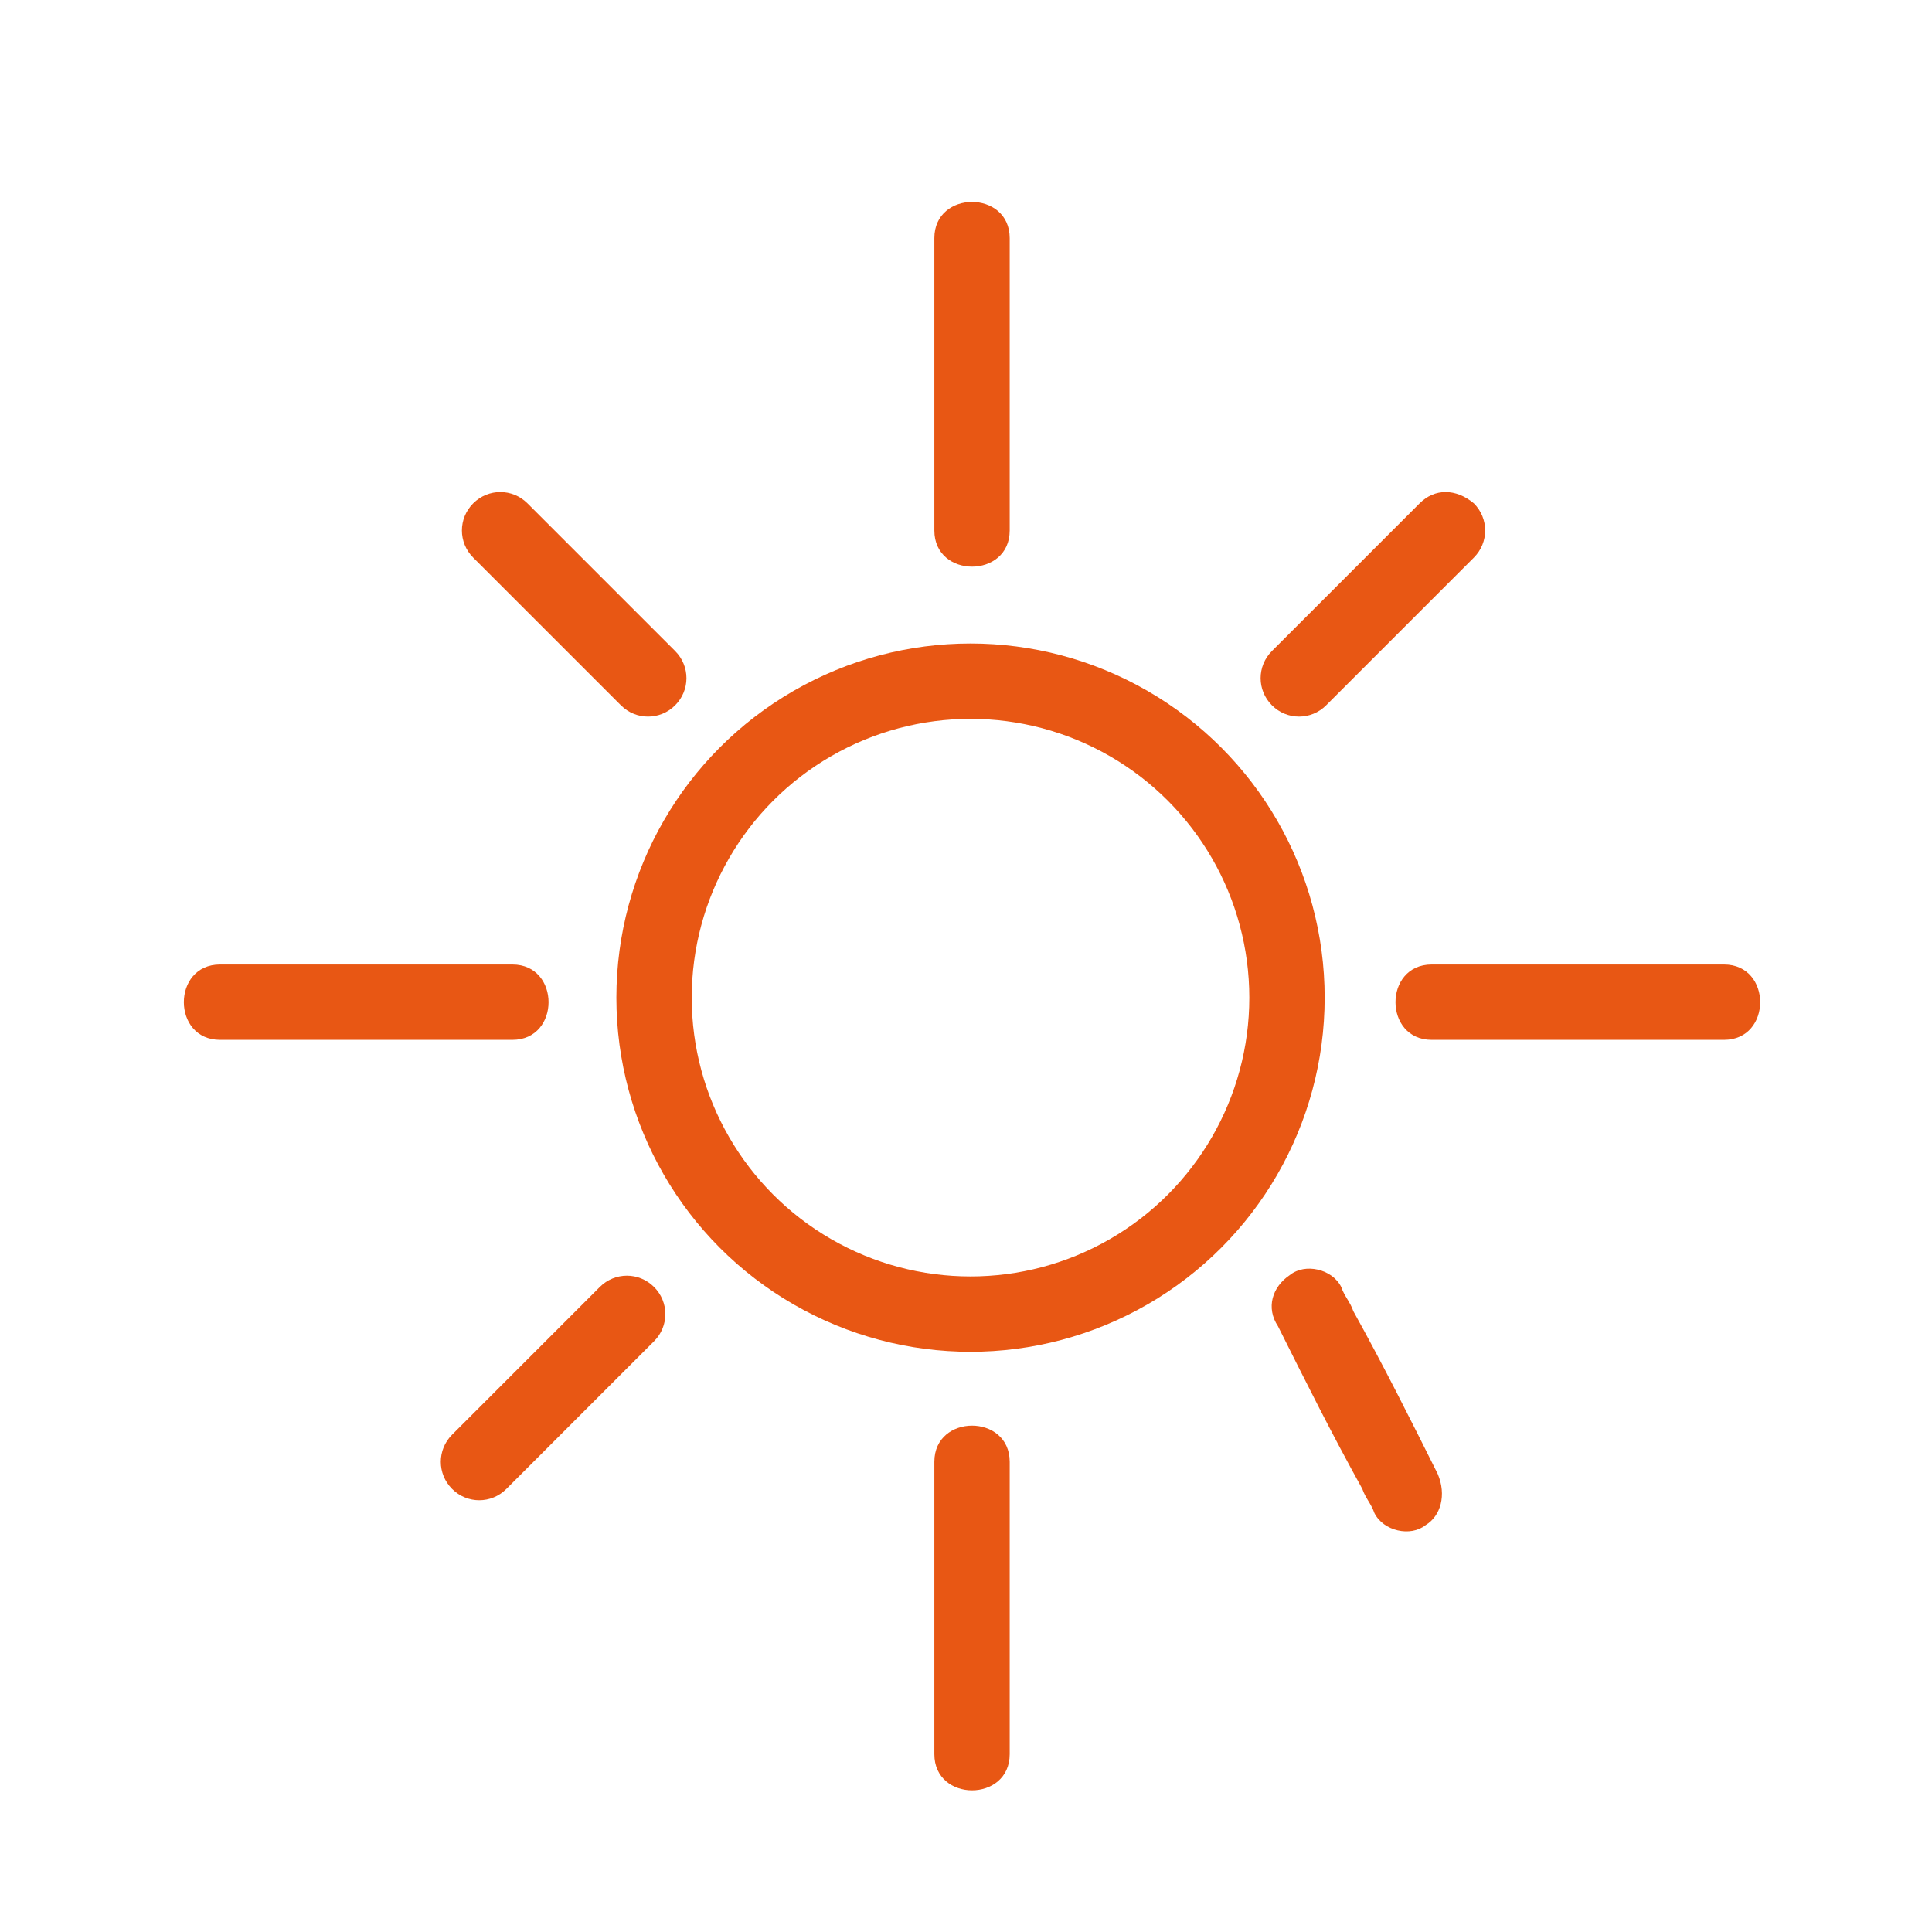
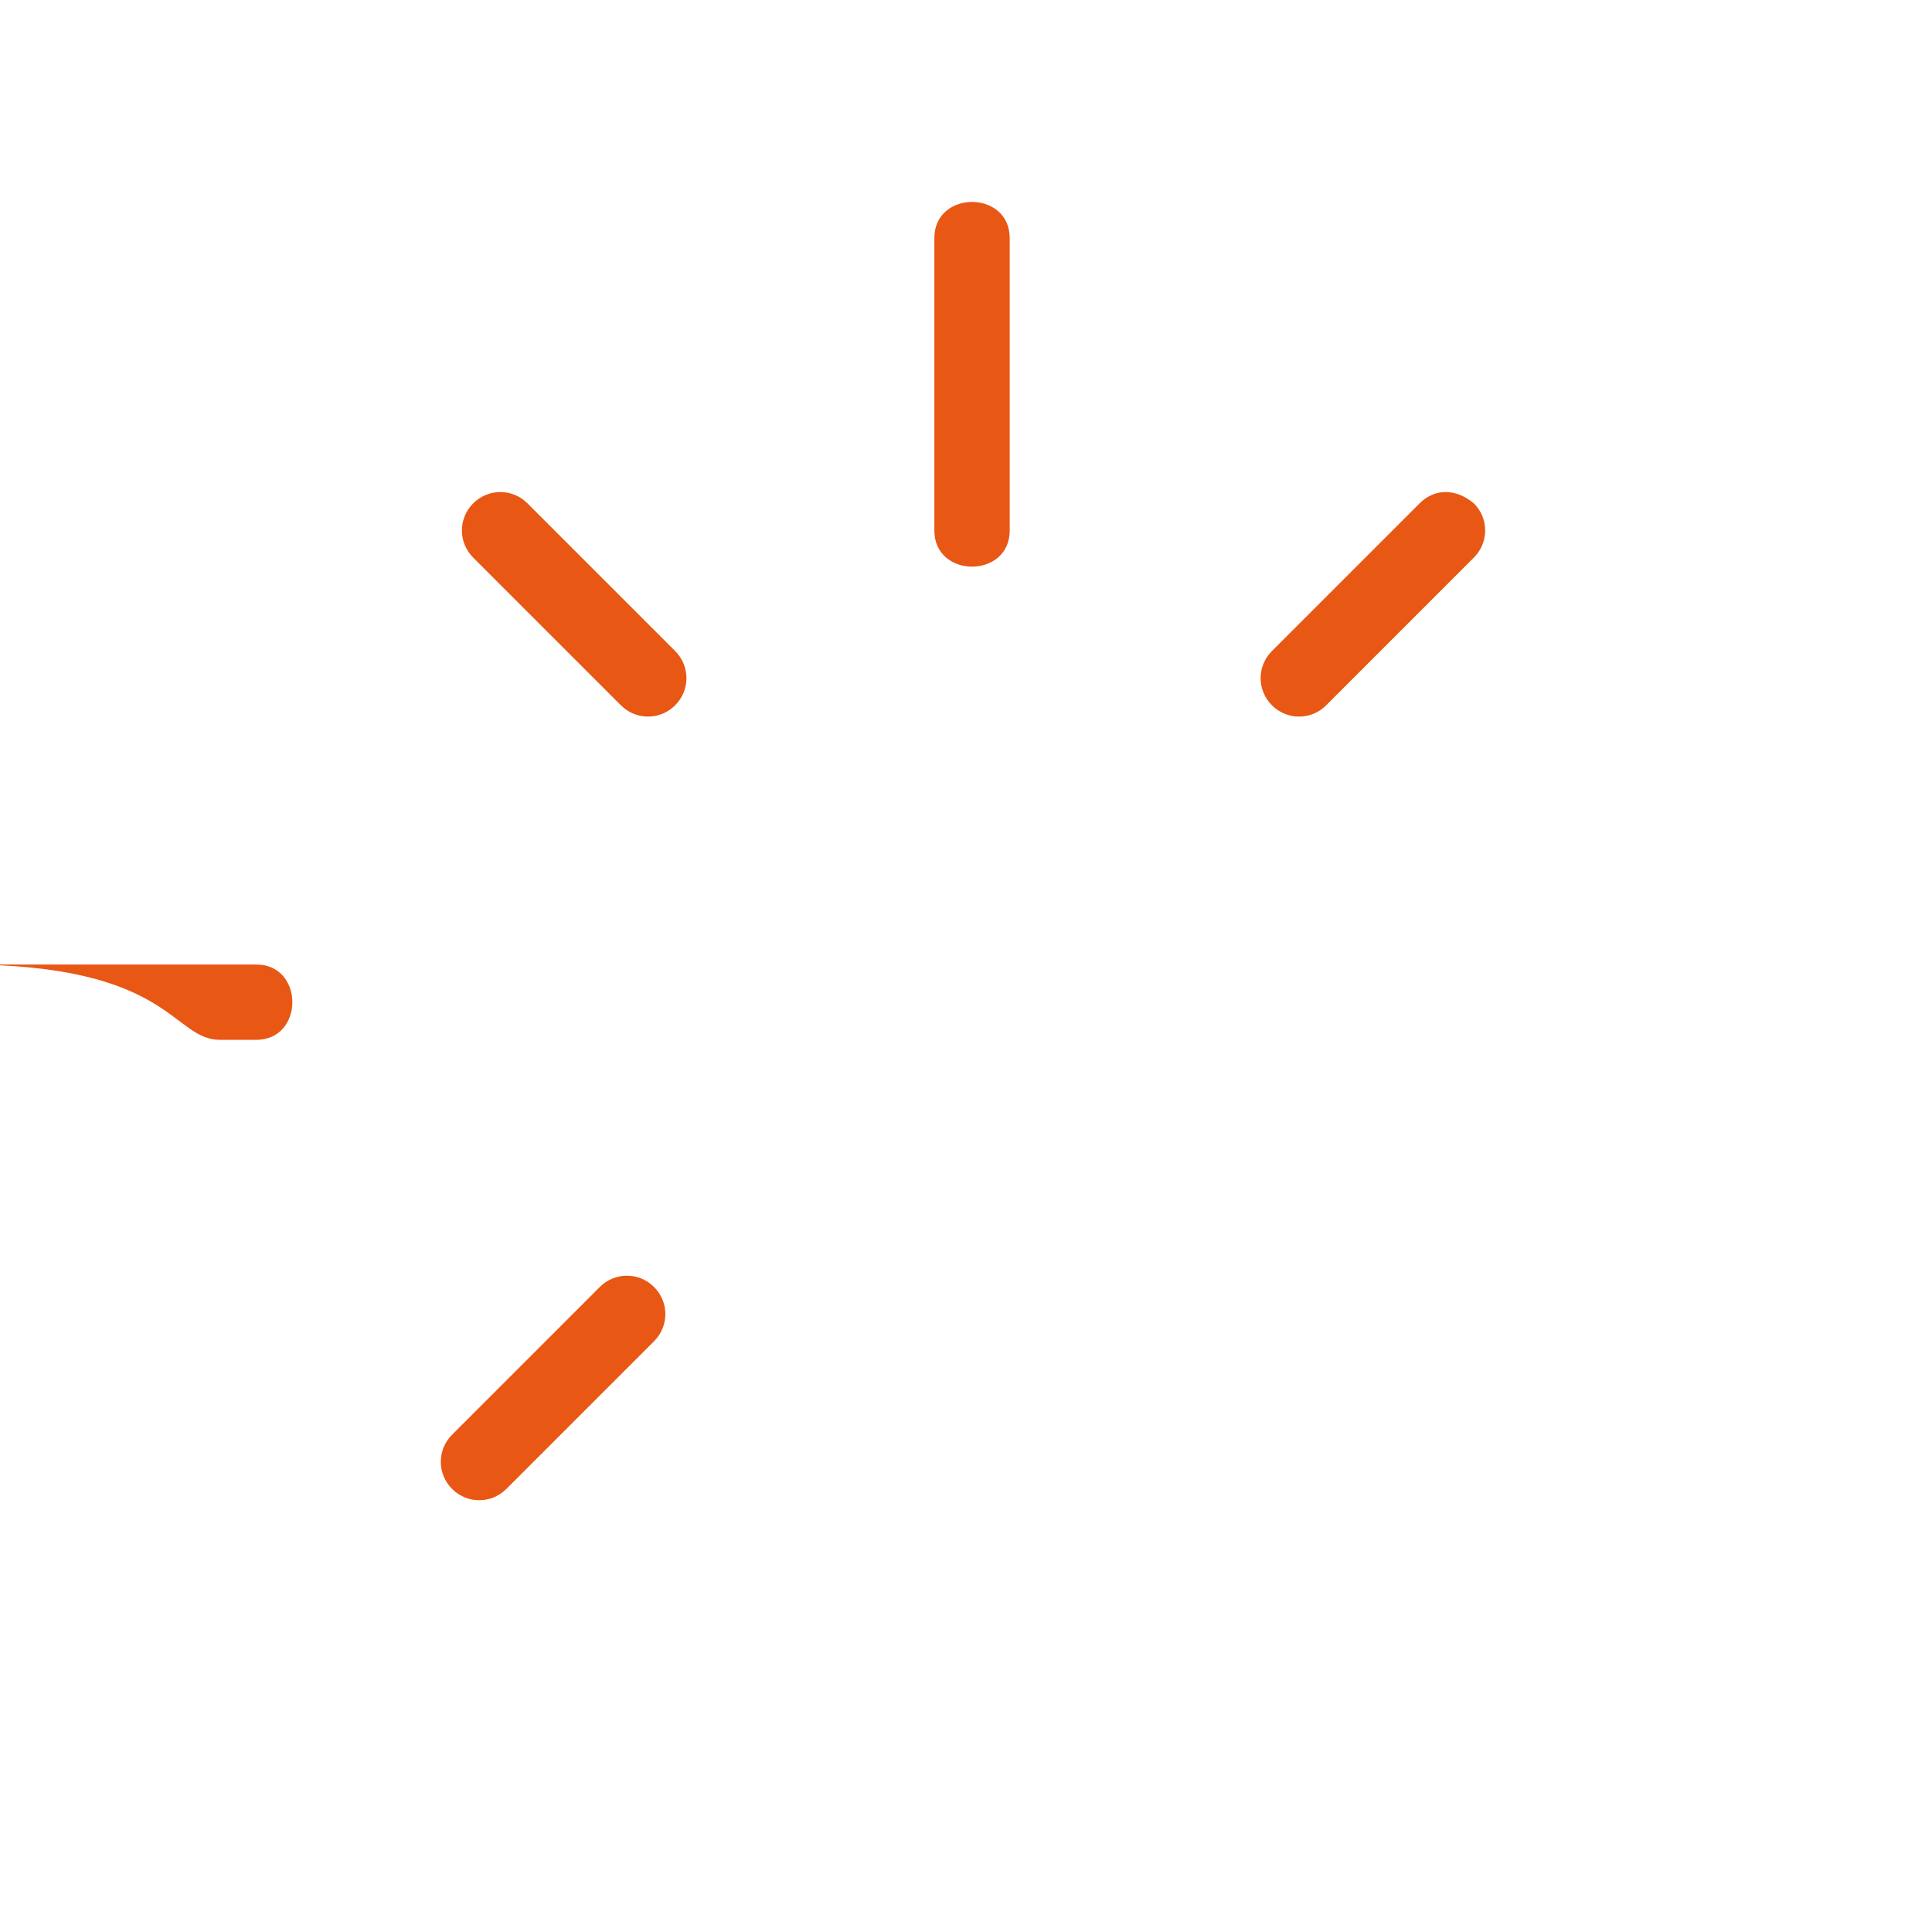
<svg xmlns="http://www.w3.org/2000/svg" version="1.1" id="Calque_1" x="0px" y="0px" viewBox="0 0 64.1 64.1" style="enable-background:new 0 0 64.1 64.1;" xml:space="preserve">
  <style type="text/css">
	.st0{fill:none;stroke:#E85714;stroke-width:2.5;stroke-miterlimit:10;}
	.st1{fill:#E85714;}
</style>
-   <circle class="st0" cx="32.2" cy="33.1" r="10.5" />
  <g>
    <g>
-       <path class="st1" d="M33.5,58.2c0-2.8,0-5.7,0-8.5c0-0.4,0-0.8,0-1.2c0-1.6-2.5-1.6-2.5,0c0,2.8,0,5.7,0,8.5c0,0.4,0,0.8,0,1.2    C31,59.8,33.5,59.8,33.5,58.2L33.5,58.2z" />
-     </g>
+       </g>
  </g>
  <g>
    <g>
-       <path class="st1" d="M57.2,32c-2.8,0-5.7,0-8.5,0c-0.4,0-0.8,0-1.2,0c-1.6,0-1.6,2.5,0,2.5c2.8,0,5.7,0,8.5,0c0.4,0,0.8,0,1.2,0    C58.8,34.5,58.8,32,57.2,32L57.2,32z" />
-     </g>
+       </g>
  </g>
  <g>
    <g>
-       <path class="st1" d="M7.3,34.5c2.8,0,5.7,0,8.5,0c0.4,0,0.8,0,1.2,0c1.6,0,1.6-2.5,0-2.5c-2.8,0-5.7,0-8.5,0c-0.4,0-0.8,0-1.2,0    C5.7,32,5.7,34.5,7.3,34.5L7.3,34.5z" />
+       <path class="st1" d="M7.3,34.5c0.4,0,0.8,0,1.2,0c1.6,0,1.6-2.5,0-2.5c-2.8,0-5.7,0-8.5,0c-0.4,0-0.8,0-1.2,0    C5.7,32,5.7,34.5,7.3,34.5L7.3,34.5z" />
    </g>
  </g>
  <g>
    <g>
      <path class="st1" d="M15.7,18.5c1.4,1.4,2.9,2.9,4.3,4.3c0.2,0.2,0.4,0.4,0.6,0.6c0.5,0.5,1.3,0.5,1.8,0s0.5-1.3,0-1.8    c-1.4-1.4-2.9-2.9-4.3-4.3c-0.2-0.2-0.4-0.4-0.6-0.6c-0.5-0.5-1.3-0.5-1.8,0S15.2,18,15.7,18.5L15.7,18.5z" />
    </g>
  </g>
  <g>
    <g>
      <path class="st1" d="M47.1,16.7c-1.4,1.4-2.9,2.9-4.3,4.3c-0.2,0.2-0.4,0.4-0.6,0.6c-0.5,0.5-0.5,1.3,0,1.8s1.3,0.5,1.8,0    c1.4-1.4,2.9-2.9,4.3-4.3c0.2-0.2,0.4-0.4,0.6-0.6c0.5-0.5,0.5-1.3,0-1.8C48.3,16.2,47.6,16.2,47.1,16.7L47.1,16.7z" />
    </g>
  </g>
  <g>
    <g>
      <path class="st1" d="M33.5,17.6c0-2.8,0-5.7,0-8.5c0-0.4,0-0.8,0-1.2c0-1.6-2.5-1.6-2.5,0c0,2.8,0,5.7,0,8.5c0,0.4,0,0.8,0,1.2    C31,19.2,33.5,19.2,33.5,17.6L33.5,17.6z" />
    </g>
  </g>
  <g>
    <g>
-       <path class="st1" d="M47.7,48.9c-0.9-1.8-1.8-3.6-2.8-5.4c-0.1-0.3-0.3-0.5-0.4-0.8c-0.3-0.6-1.2-0.8-1.7-0.4    c-0.6,0.4-0.8,1.1-0.4,1.7c0.9,1.8,1.8,3.6,2.8,5.4c0.1,0.3,0.3,0.5,0.4,0.8c0.3,0.6,1.2,0.8,1.7,0.4C47.8,50.3,48,49.6,47.7,48.9    L47.7,48.9z" />
-     </g>
+       </g>
  </g>
  <g>
    <g>
      <path class="st1" d="M16.8,49.4c1.4-1.4,2.9-2.9,4.3-4.3c0.2-0.2,0.4-0.4,0.6-0.6c0.5-0.5,0.5-1.3,0-1.8s-1.3-0.5-1.8,0    c-1.4,1.4-2.9,2.9-4.3,4.3c-0.2,0.2-0.4,0.4-0.6,0.6c-0.5,0.5-0.5,1.3,0,1.8S16.3,49.9,16.8,49.4L16.8,49.4z" />
    </g>
  </g>
</svg>